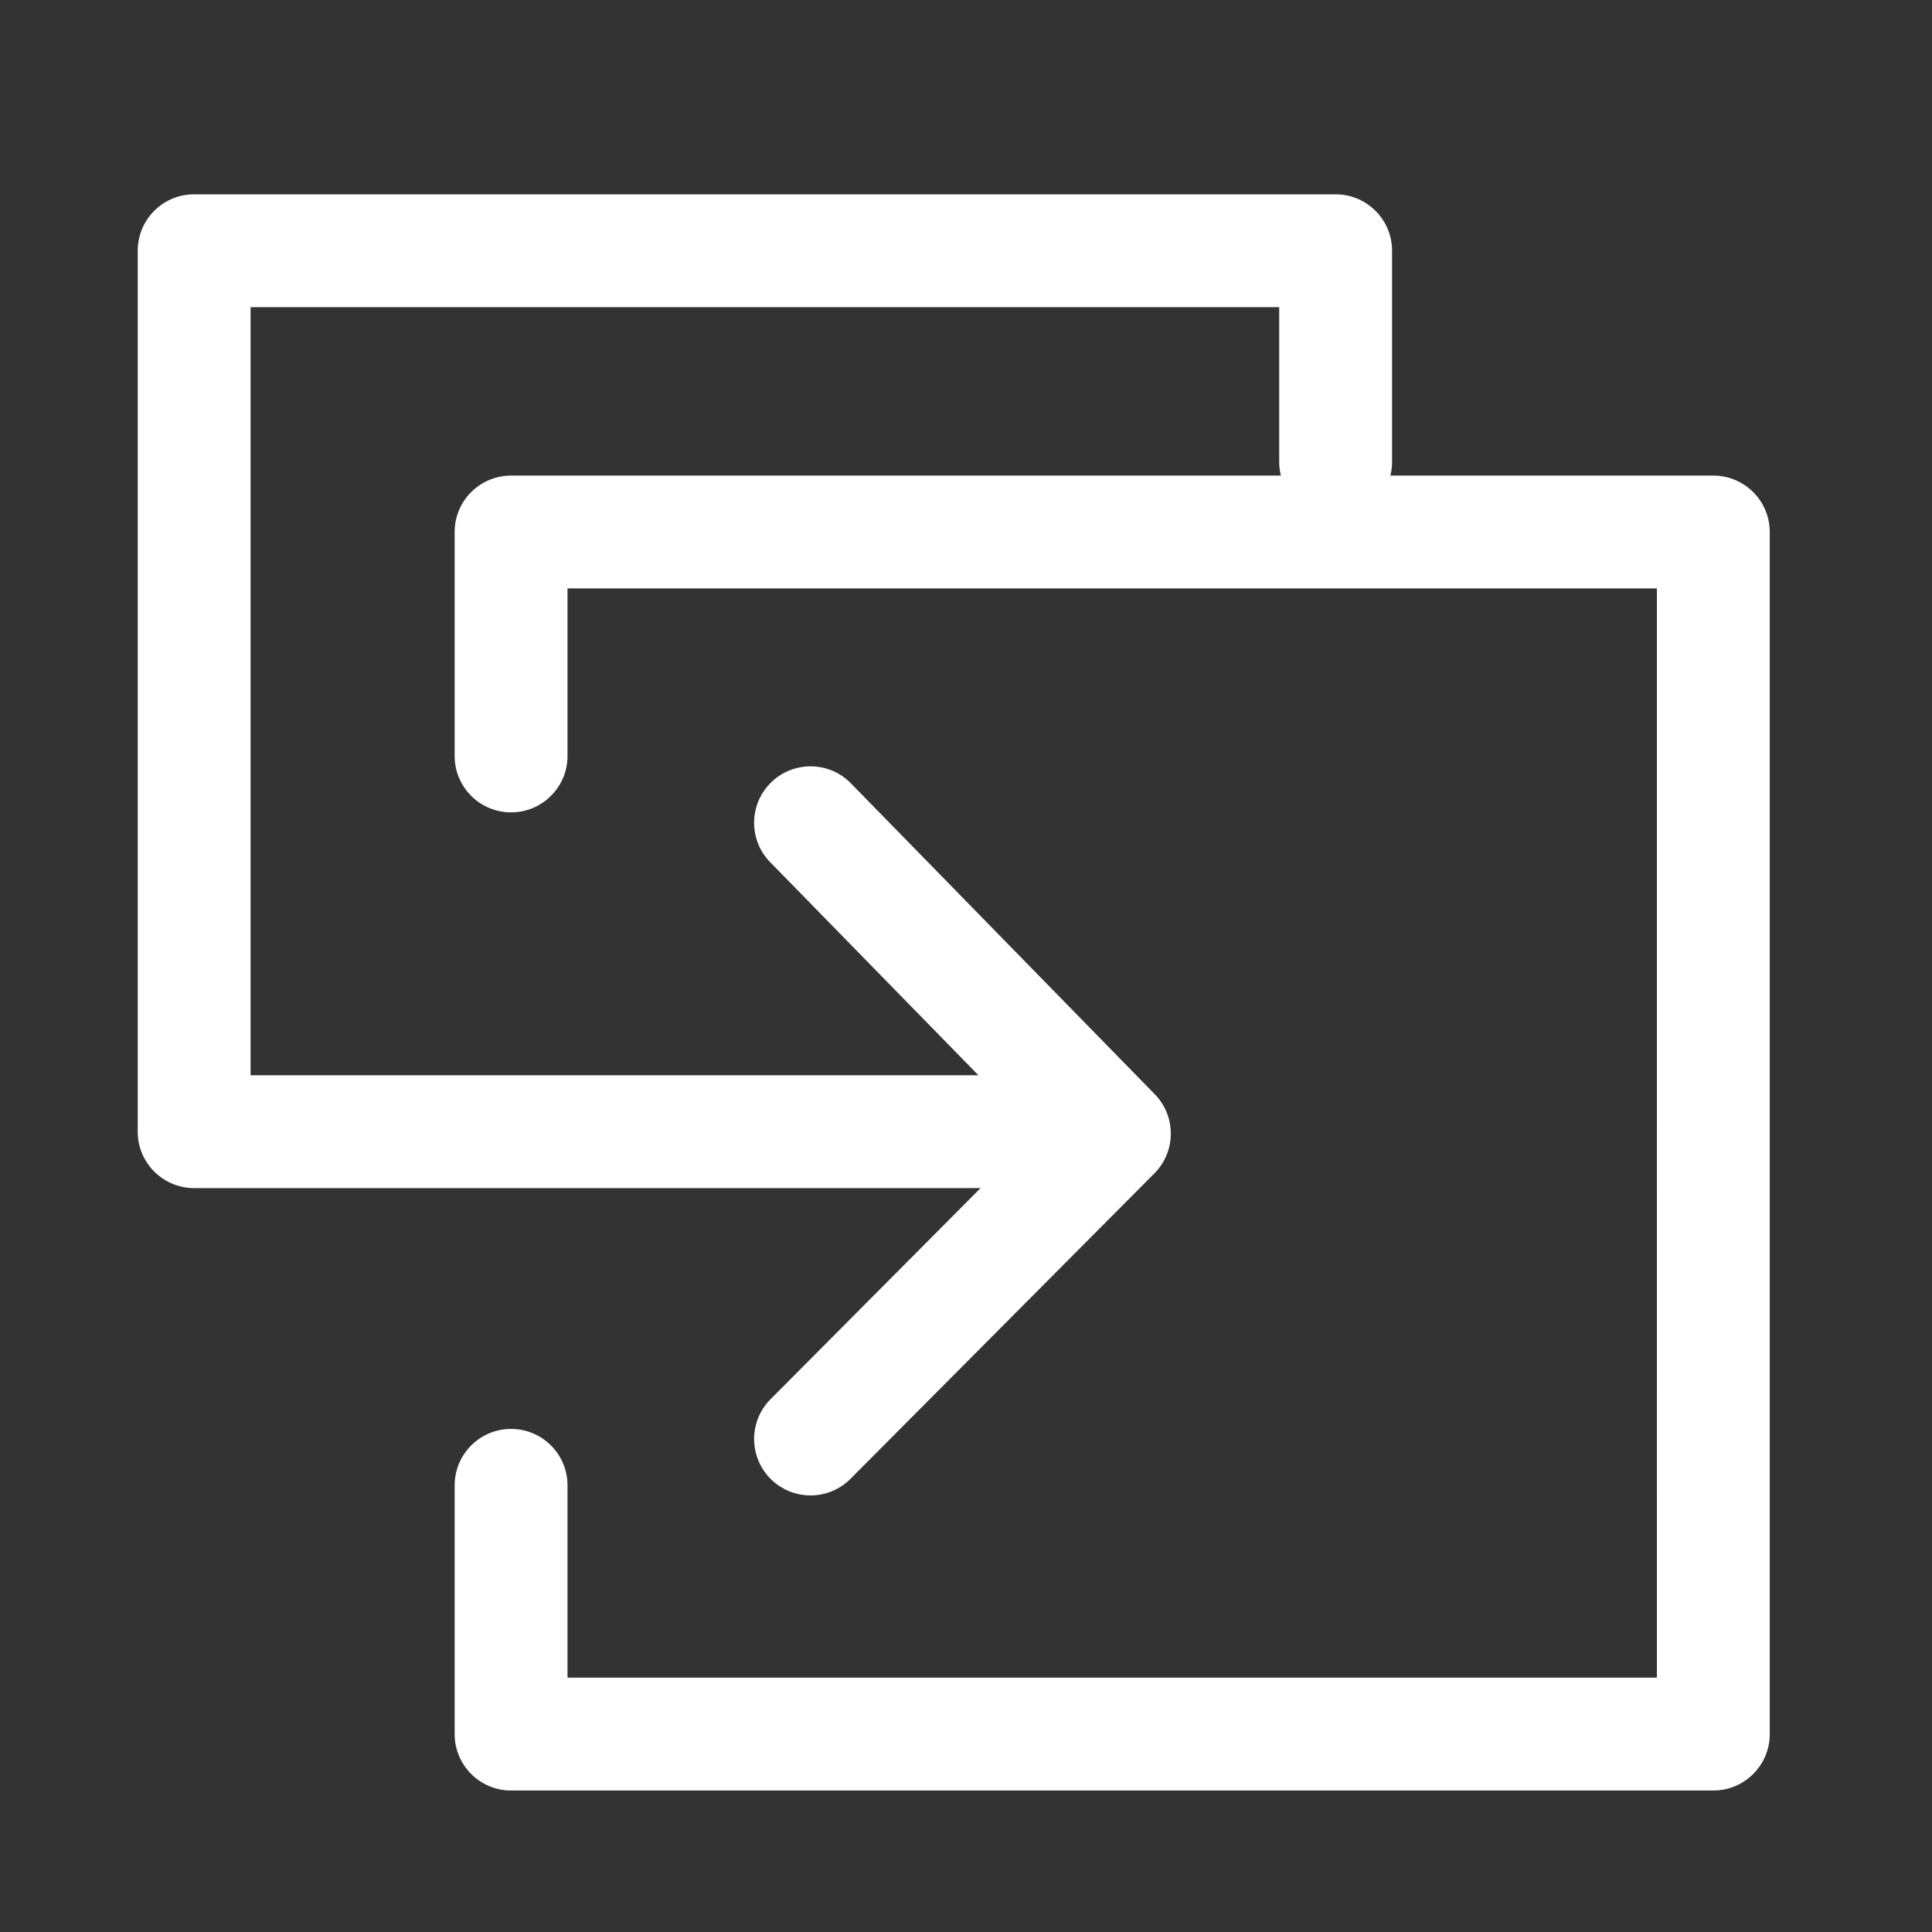
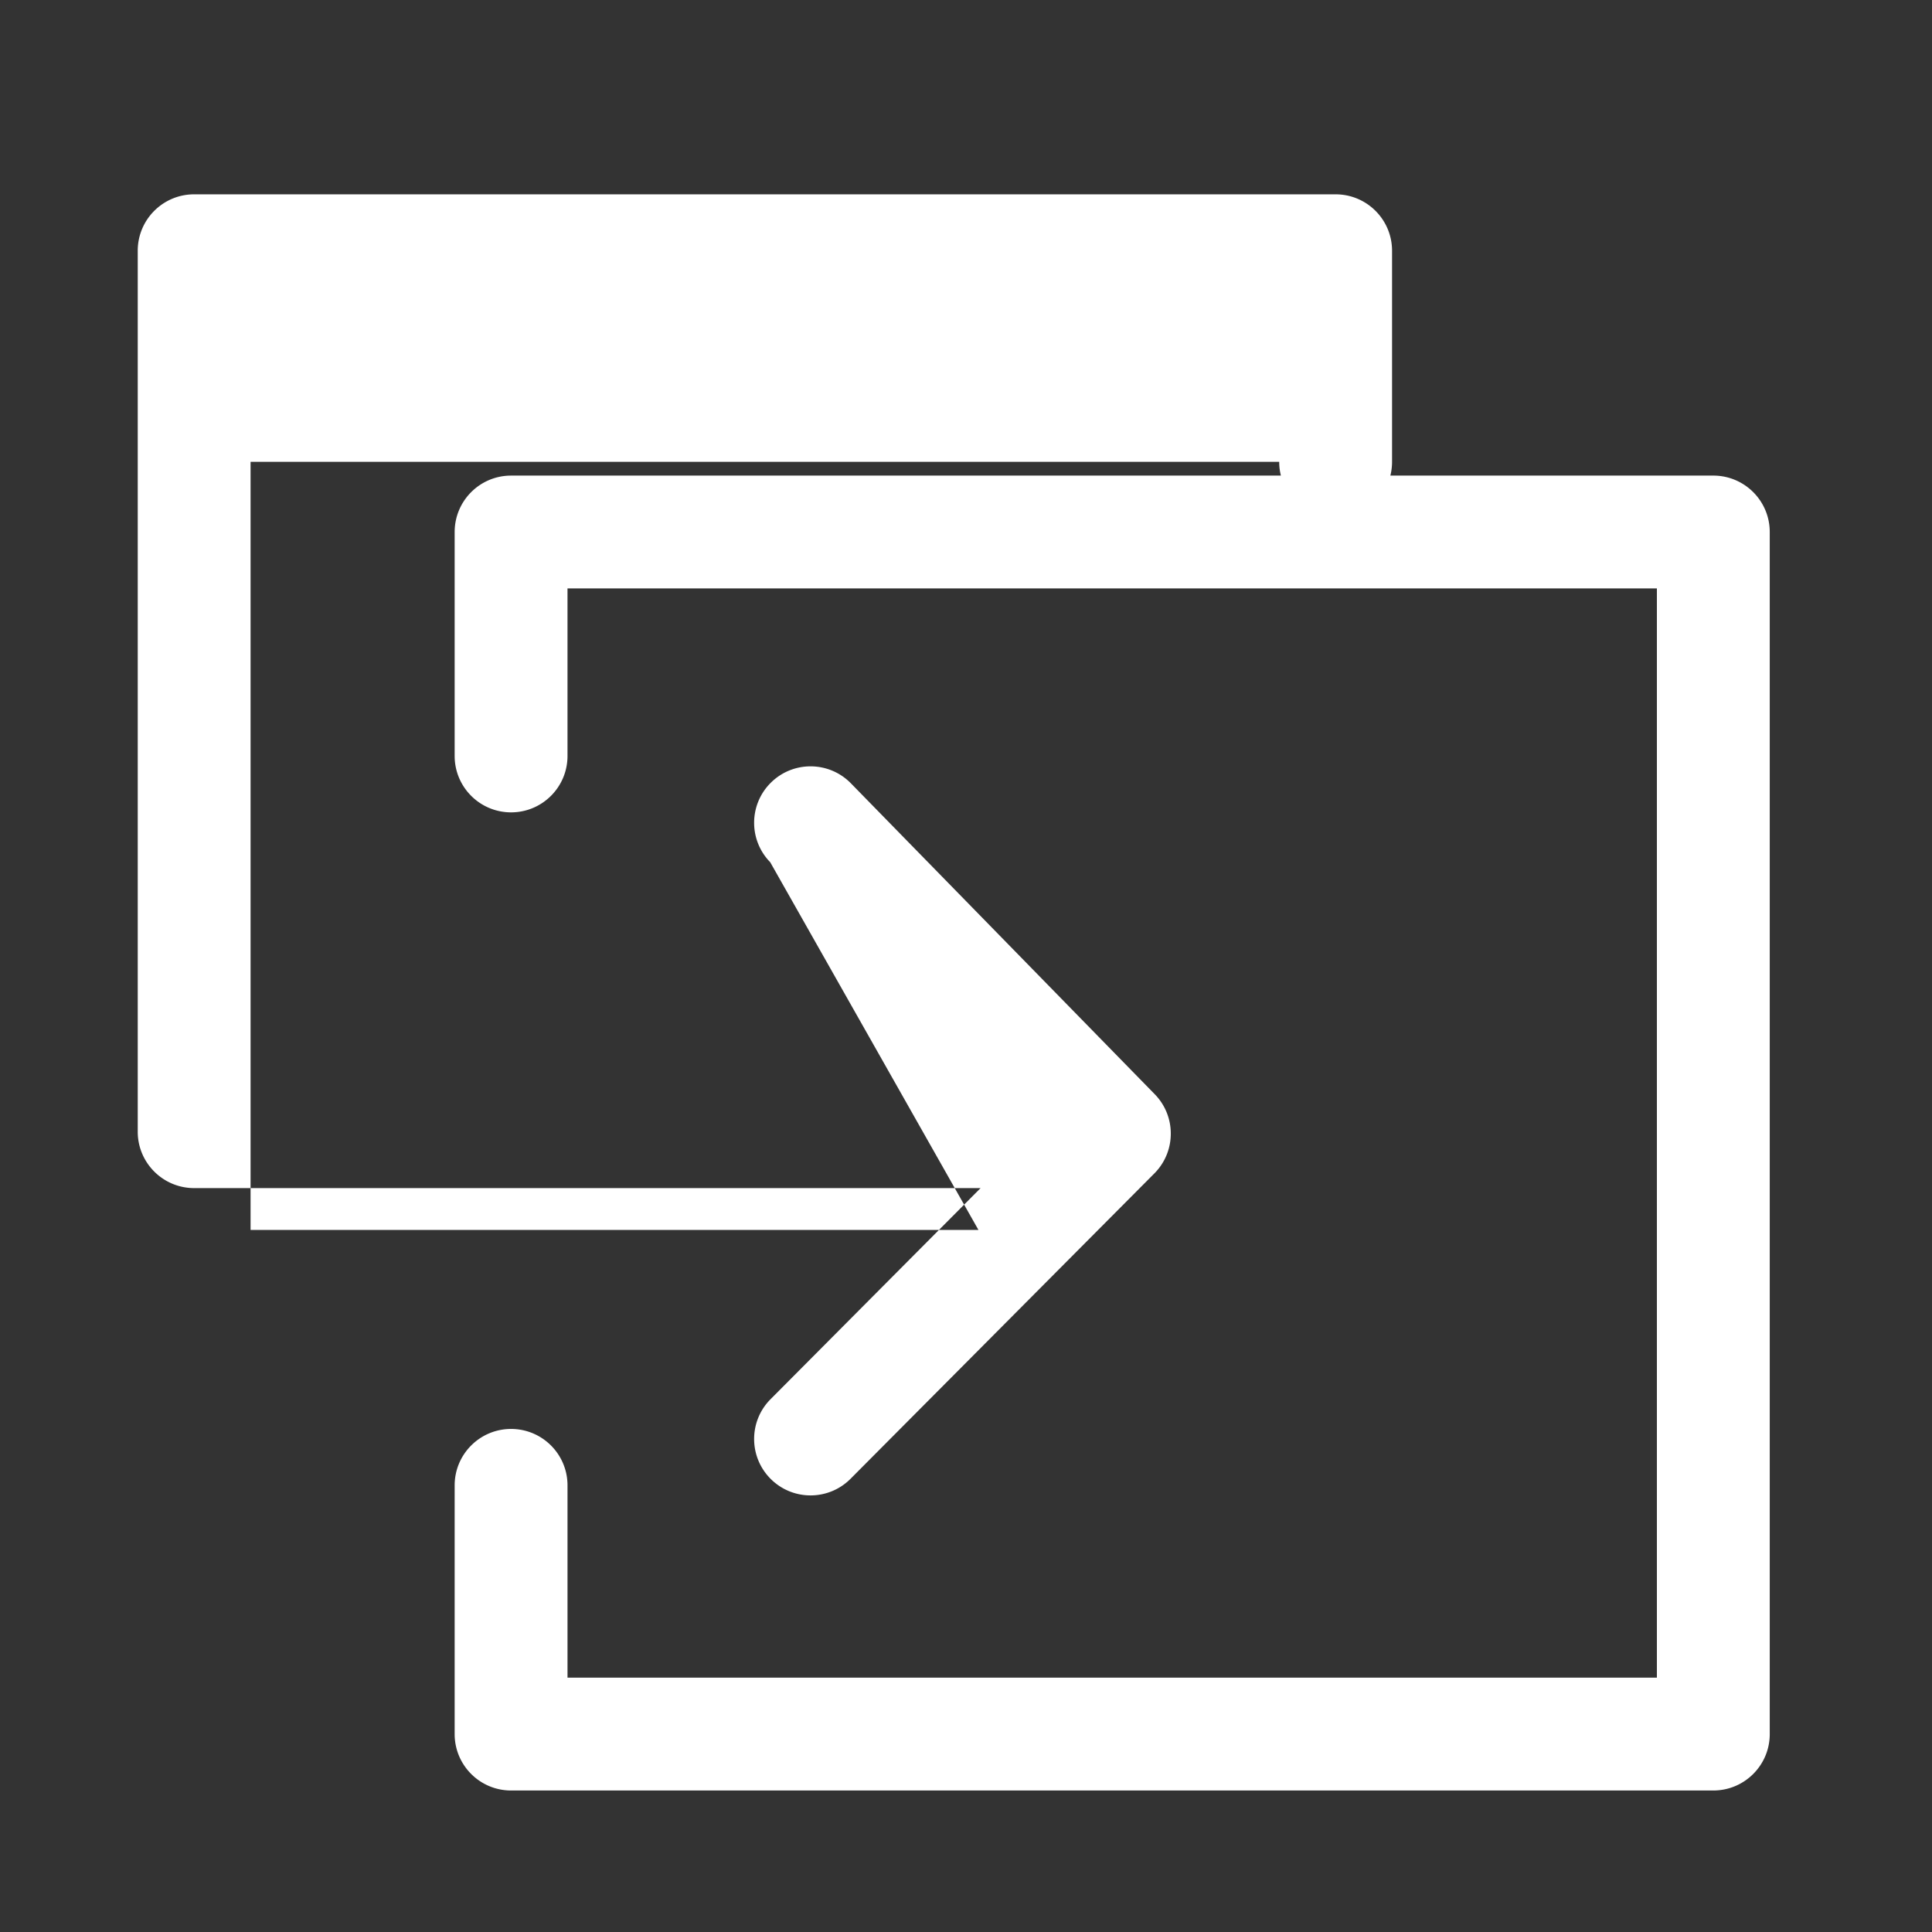
<svg xmlns="http://www.w3.org/2000/svg" t="1724206193401" class="icon" viewBox="0 0 1024 1024" version="1.1" p-id="1237" width="200" height="200">
  <rect x="0" y="0" width="1024" height="1024" fill="#333333" stroke="none" />
-   <path d="M707.91 103c16.28 0 29.522 13.007 29.897 29.195l0.009 0.706v111.878a29.96 29.96 0 0 1-0.898 7.3l171.177-0.001c16.28 0 29.522 13.007 29.897 29.195l0.008 0.706v637.12c0 16.278-13.01 29.518-29.2 29.893l-0.705 0.008H270.884c-16.28 0-29.522-13.007-29.897-29.195l-0.008-0.706V787.274c0-16.514 13.389-29.9 29.905-29.9 16.28 0 29.522 13.007 29.897 29.194l0.008 0.706v101.924h577.4V311.88h-577.4v88.787c0 16.278-13.009 29.518-29.2 29.893l-0.705 0.008c-16.28 0-29.522-13.008-29.897-29.195l-0.008-0.706V281.979c0-16.278 13.009-29.518 29.2-29.893l0.705-0.008h408.019a29.916 29.916 0 0 1-0.89-6.593l-0.008-0.706v-81.978H132.808v407.113h385.787L408.223 456.982c-11.36-11.624-11.329-30.143-0.066-41.729l0.554-0.555c11.625-11.358 30.147-11.327 41.734-0.066l0.555 0.554 161.028 164.762c11.244 11.504 11.344 29.793 0.362 41.42l-0.55 0.565-161.027 161.849c-11.648 11.707-30.583 11.757-42.292 0.11-11.524-11.461-11.754-29.979-0.657-41.723l0.546-0.563 111.319-111.89H102.905c-16.28 0-29.522-13.007-29.897-29.195l-0.008-0.705V132.9c0-16.278 13.01-29.518 29.2-29.893l0.705-0.008H707.91z" fill="#ffffff" p-id="1238" />
+   <path d="M707.91 103c16.28 0 29.522 13.007 29.897 29.195l0.009 0.706v111.878a29.96 29.96 0 0 1-0.898 7.3l171.177-0.001c16.28 0 29.522 13.007 29.897 29.195l0.008 0.706v637.12c0 16.278-13.01 29.518-29.2 29.893l-0.705 0.008H270.884c-16.28 0-29.522-13.007-29.897-29.195l-0.008-0.706V787.274c0-16.514 13.389-29.9 29.905-29.9 16.28 0 29.522 13.007 29.897 29.194l0.008 0.706v101.924h577.4V311.88h-577.4v88.787c0 16.278-13.009 29.518-29.2 29.893l-0.705 0.008c-16.28 0-29.522-13.008-29.897-29.195l-0.008-0.706V281.979c0-16.278 13.009-29.518 29.2-29.893l0.705-0.008h408.019a29.916 29.916 0 0 1-0.89-6.593l-0.008-0.706H132.808v407.113h385.787L408.223 456.982c-11.36-11.624-11.329-30.143-0.066-41.729l0.554-0.555c11.625-11.358 30.147-11.327 41.734-0.066l0.555 0.554 161.028 164.762c11.244 11.504 11.344 29.793 0.362 41.42l-0.55 0.565-161.027 161.849c-11.648 11.707-30.583 11.757-42.292 0.11-11.524-11.461-11.754-29.979-0.657-41.723l0.546-0.563 111.319-111.89H102.905c-16.28 0-29.522-13.007-29.897-29.195l-0.008-0.705V132.9c0-16.278 13.01-29.518 29.2-29.893l0.705-0.008H707.91z" fill="#ffffff" p-id="1238" />
</svg>